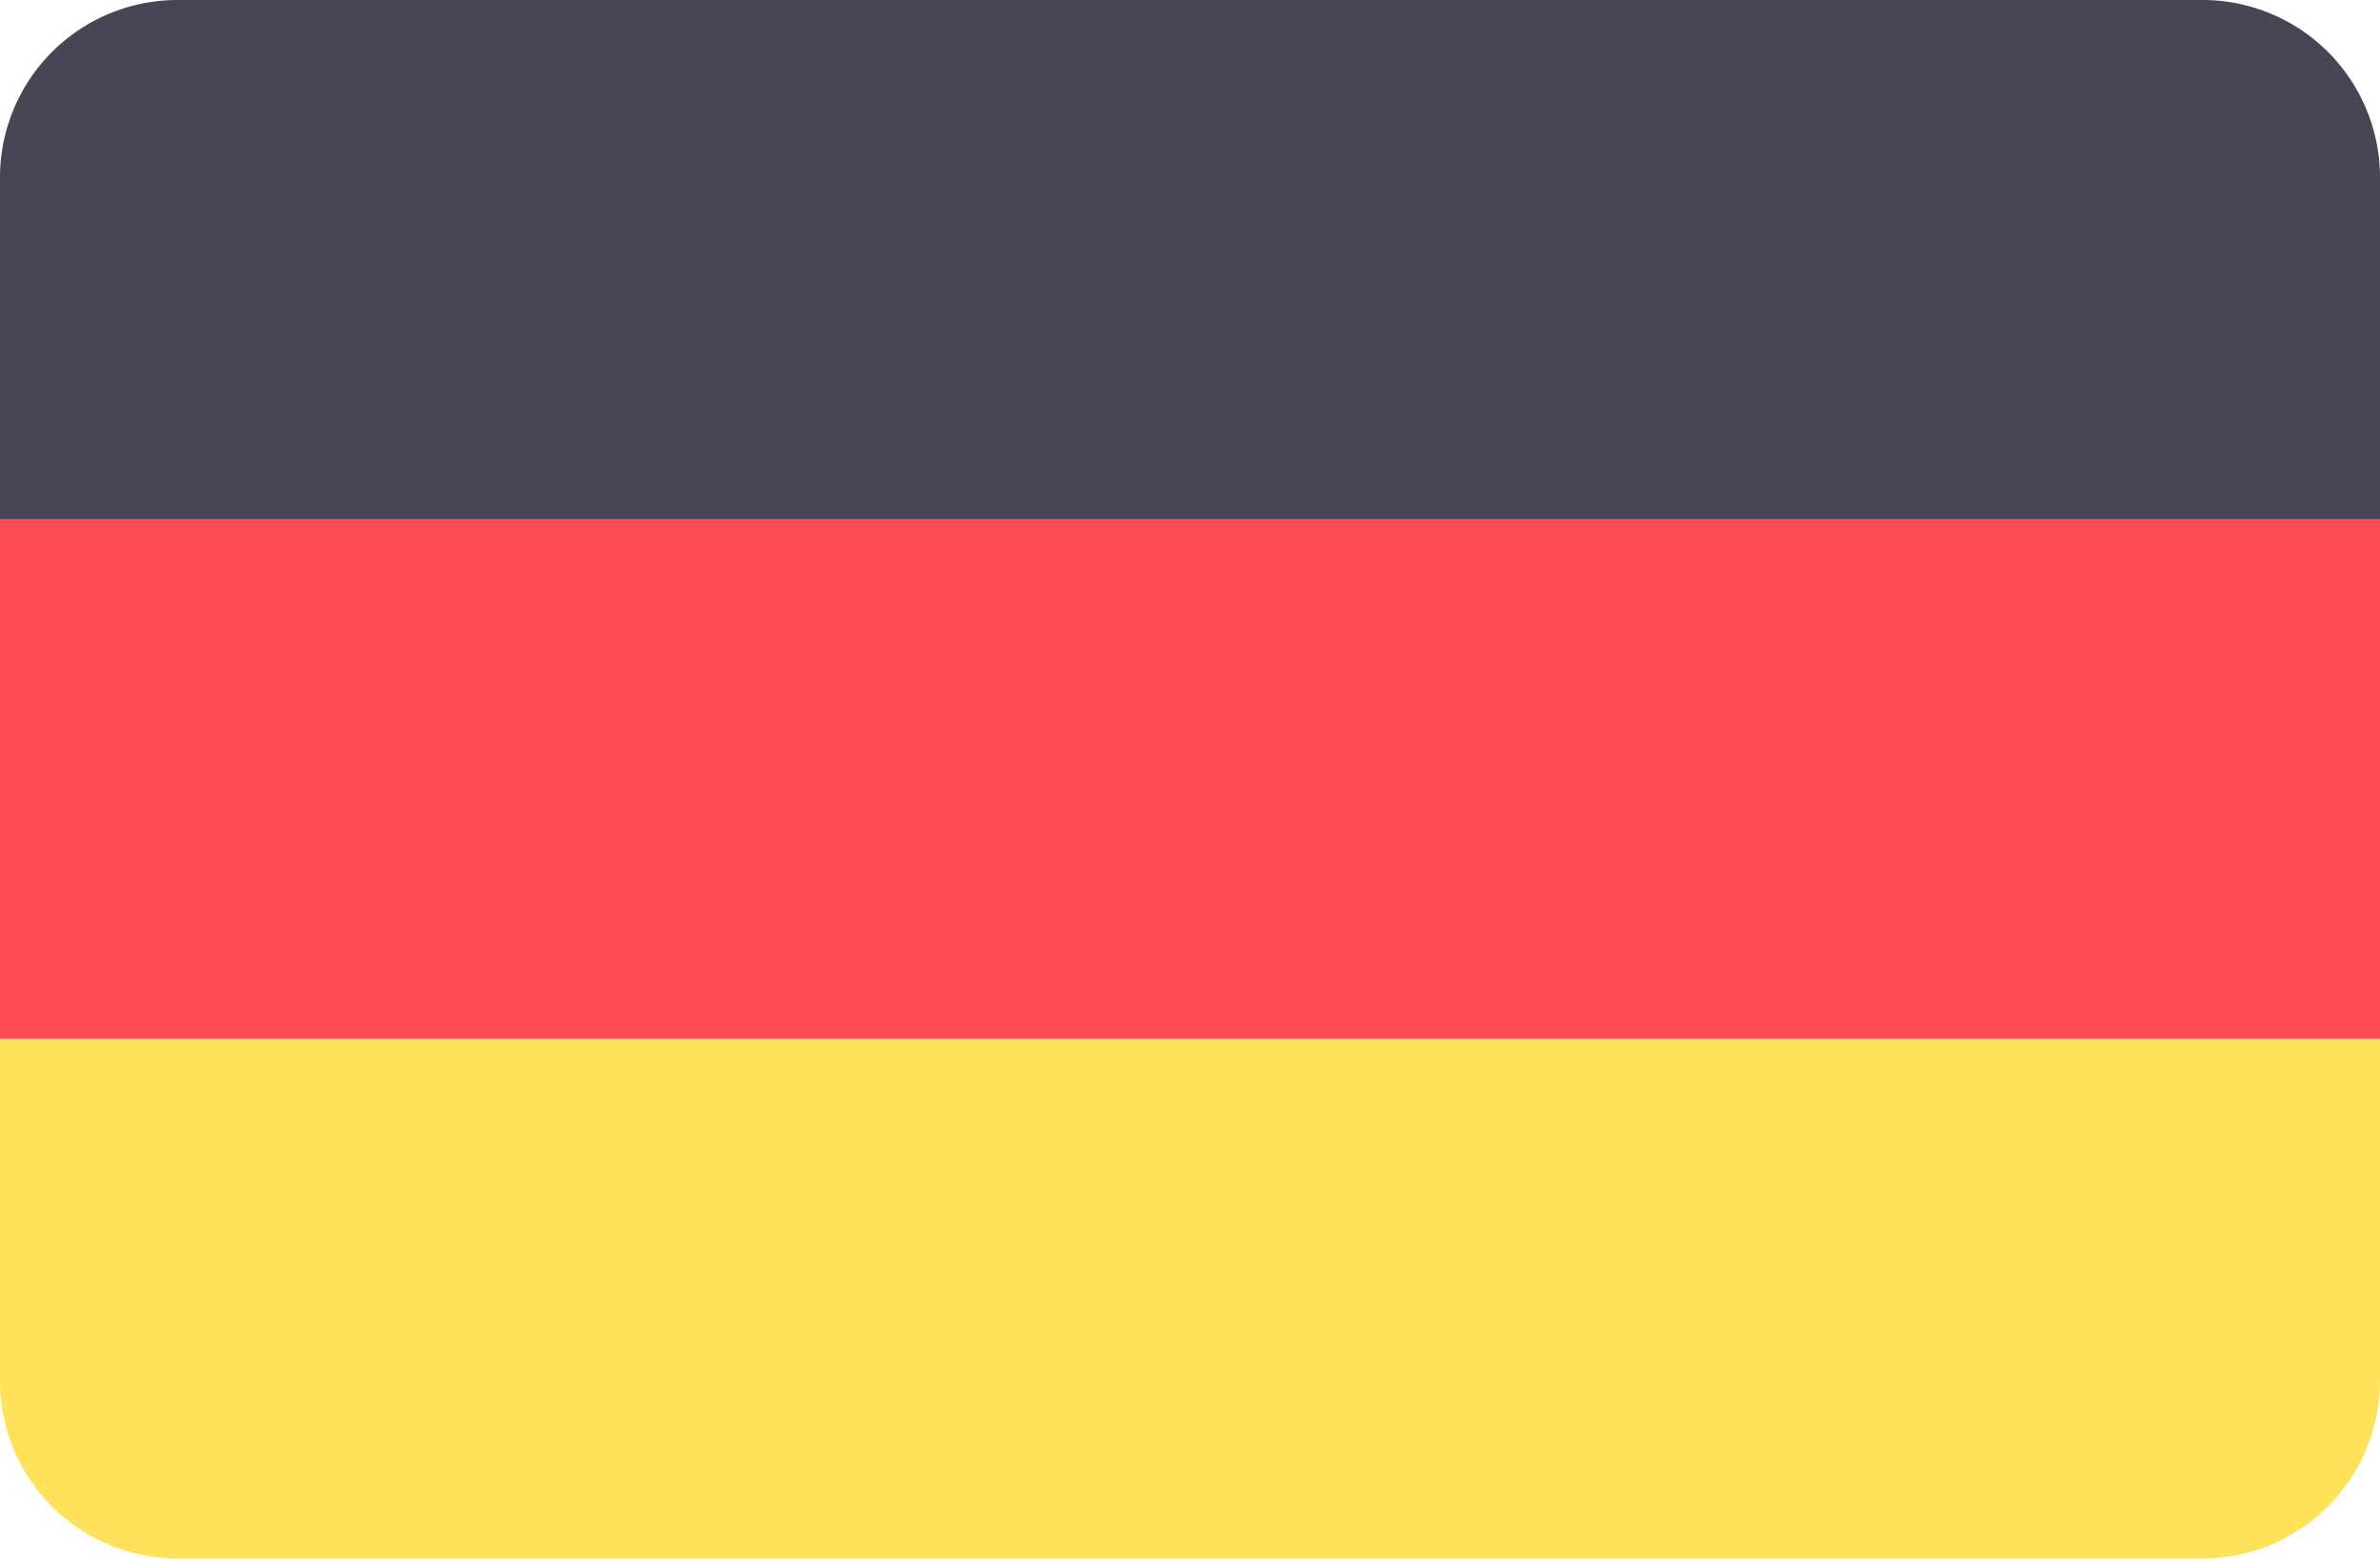
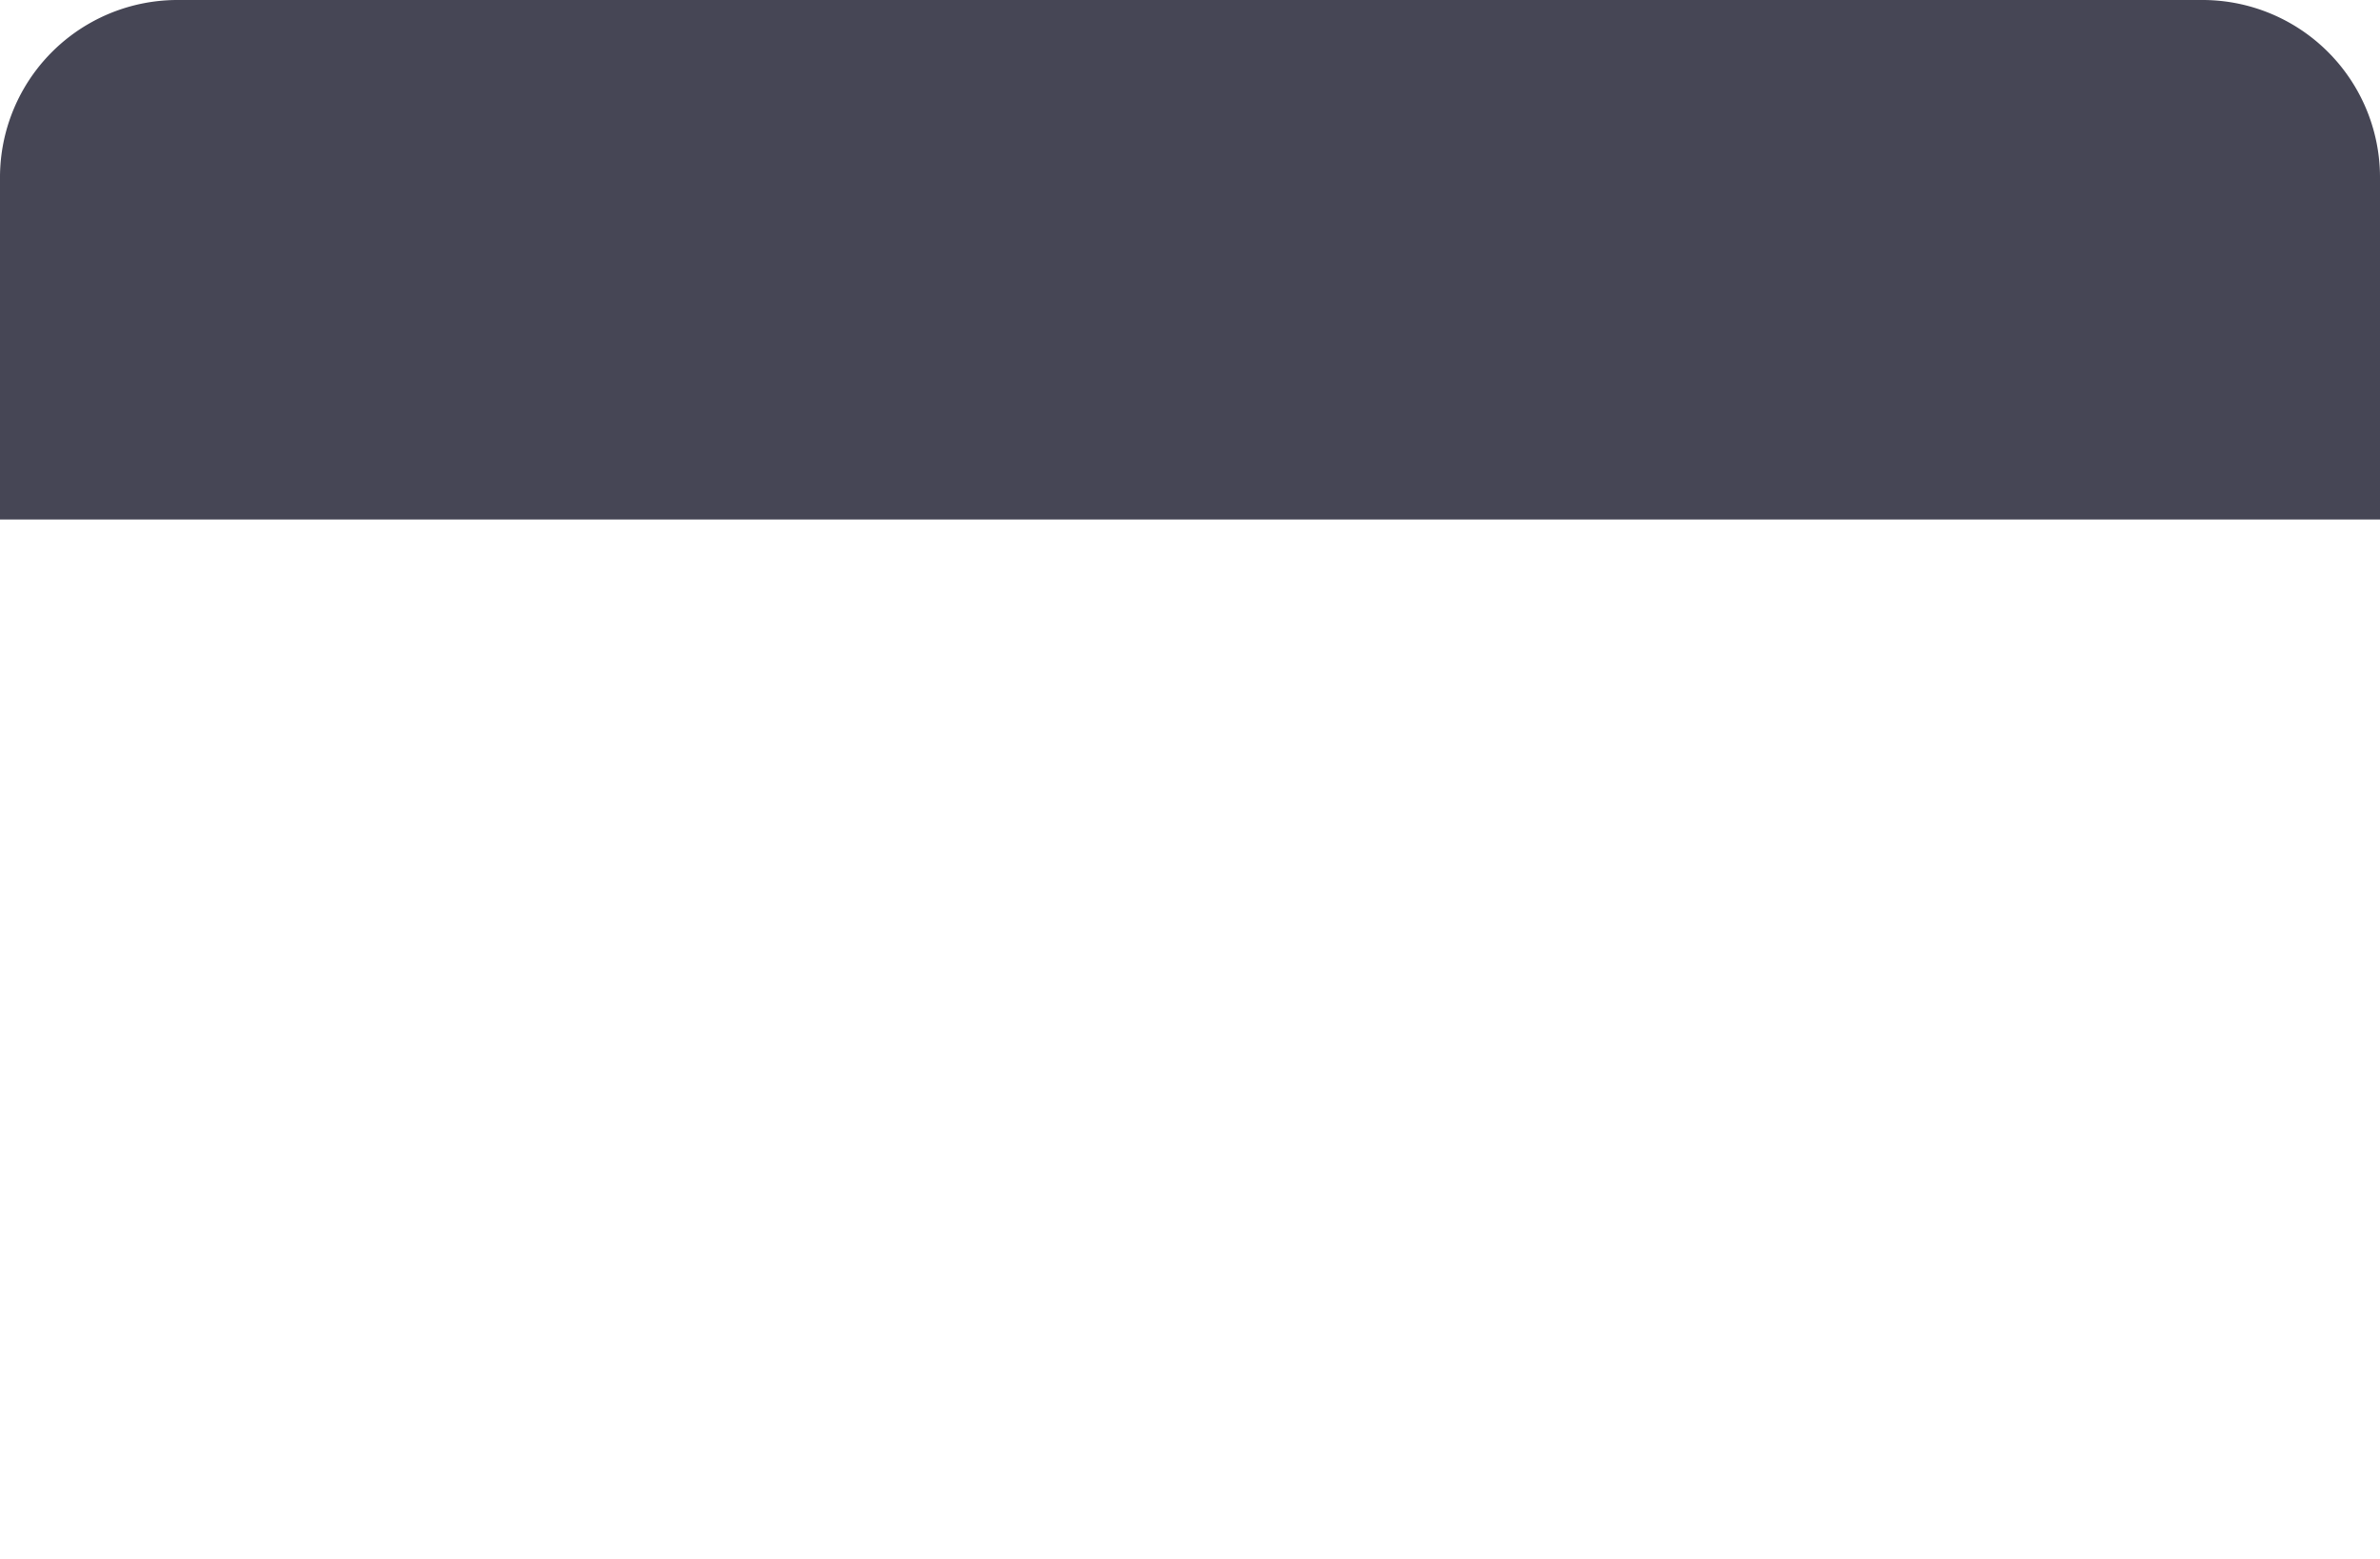
<svg xmlns="http://www.w3.org/2000/svg" viewBox="0 0 24 15.72">
  <defs>
    <style>.cls-1{fill:#464655;}.cls-2{fill:#ffe15a;}.cls-3{fill:#ff4b55;}</style>
  </defs>
  <title>Zasób 3</title>
  <g id="Warstwa_2" data-name="Warstwa 2">
    <g id="Layer_1" data-name="Layer 1">
      <path class="cls-1" d="M22.2,0H1.8A1.79,1.79,0,0,0,0,1.8V5.24H24V1.8A1.79,1.79,0,0,0,22.2,0Z" />
-       <path class="cls-2" d="M0,13.93a1.79,1.79,0,0,0,1.8,1.79H22.2A1.79,1.79,0,0,0,24,13.93V10.48H0Z" />
-       <rect class="cls-3" y="5.24" width="24" height="5.24" />
    </g>
  </g>
</svg>